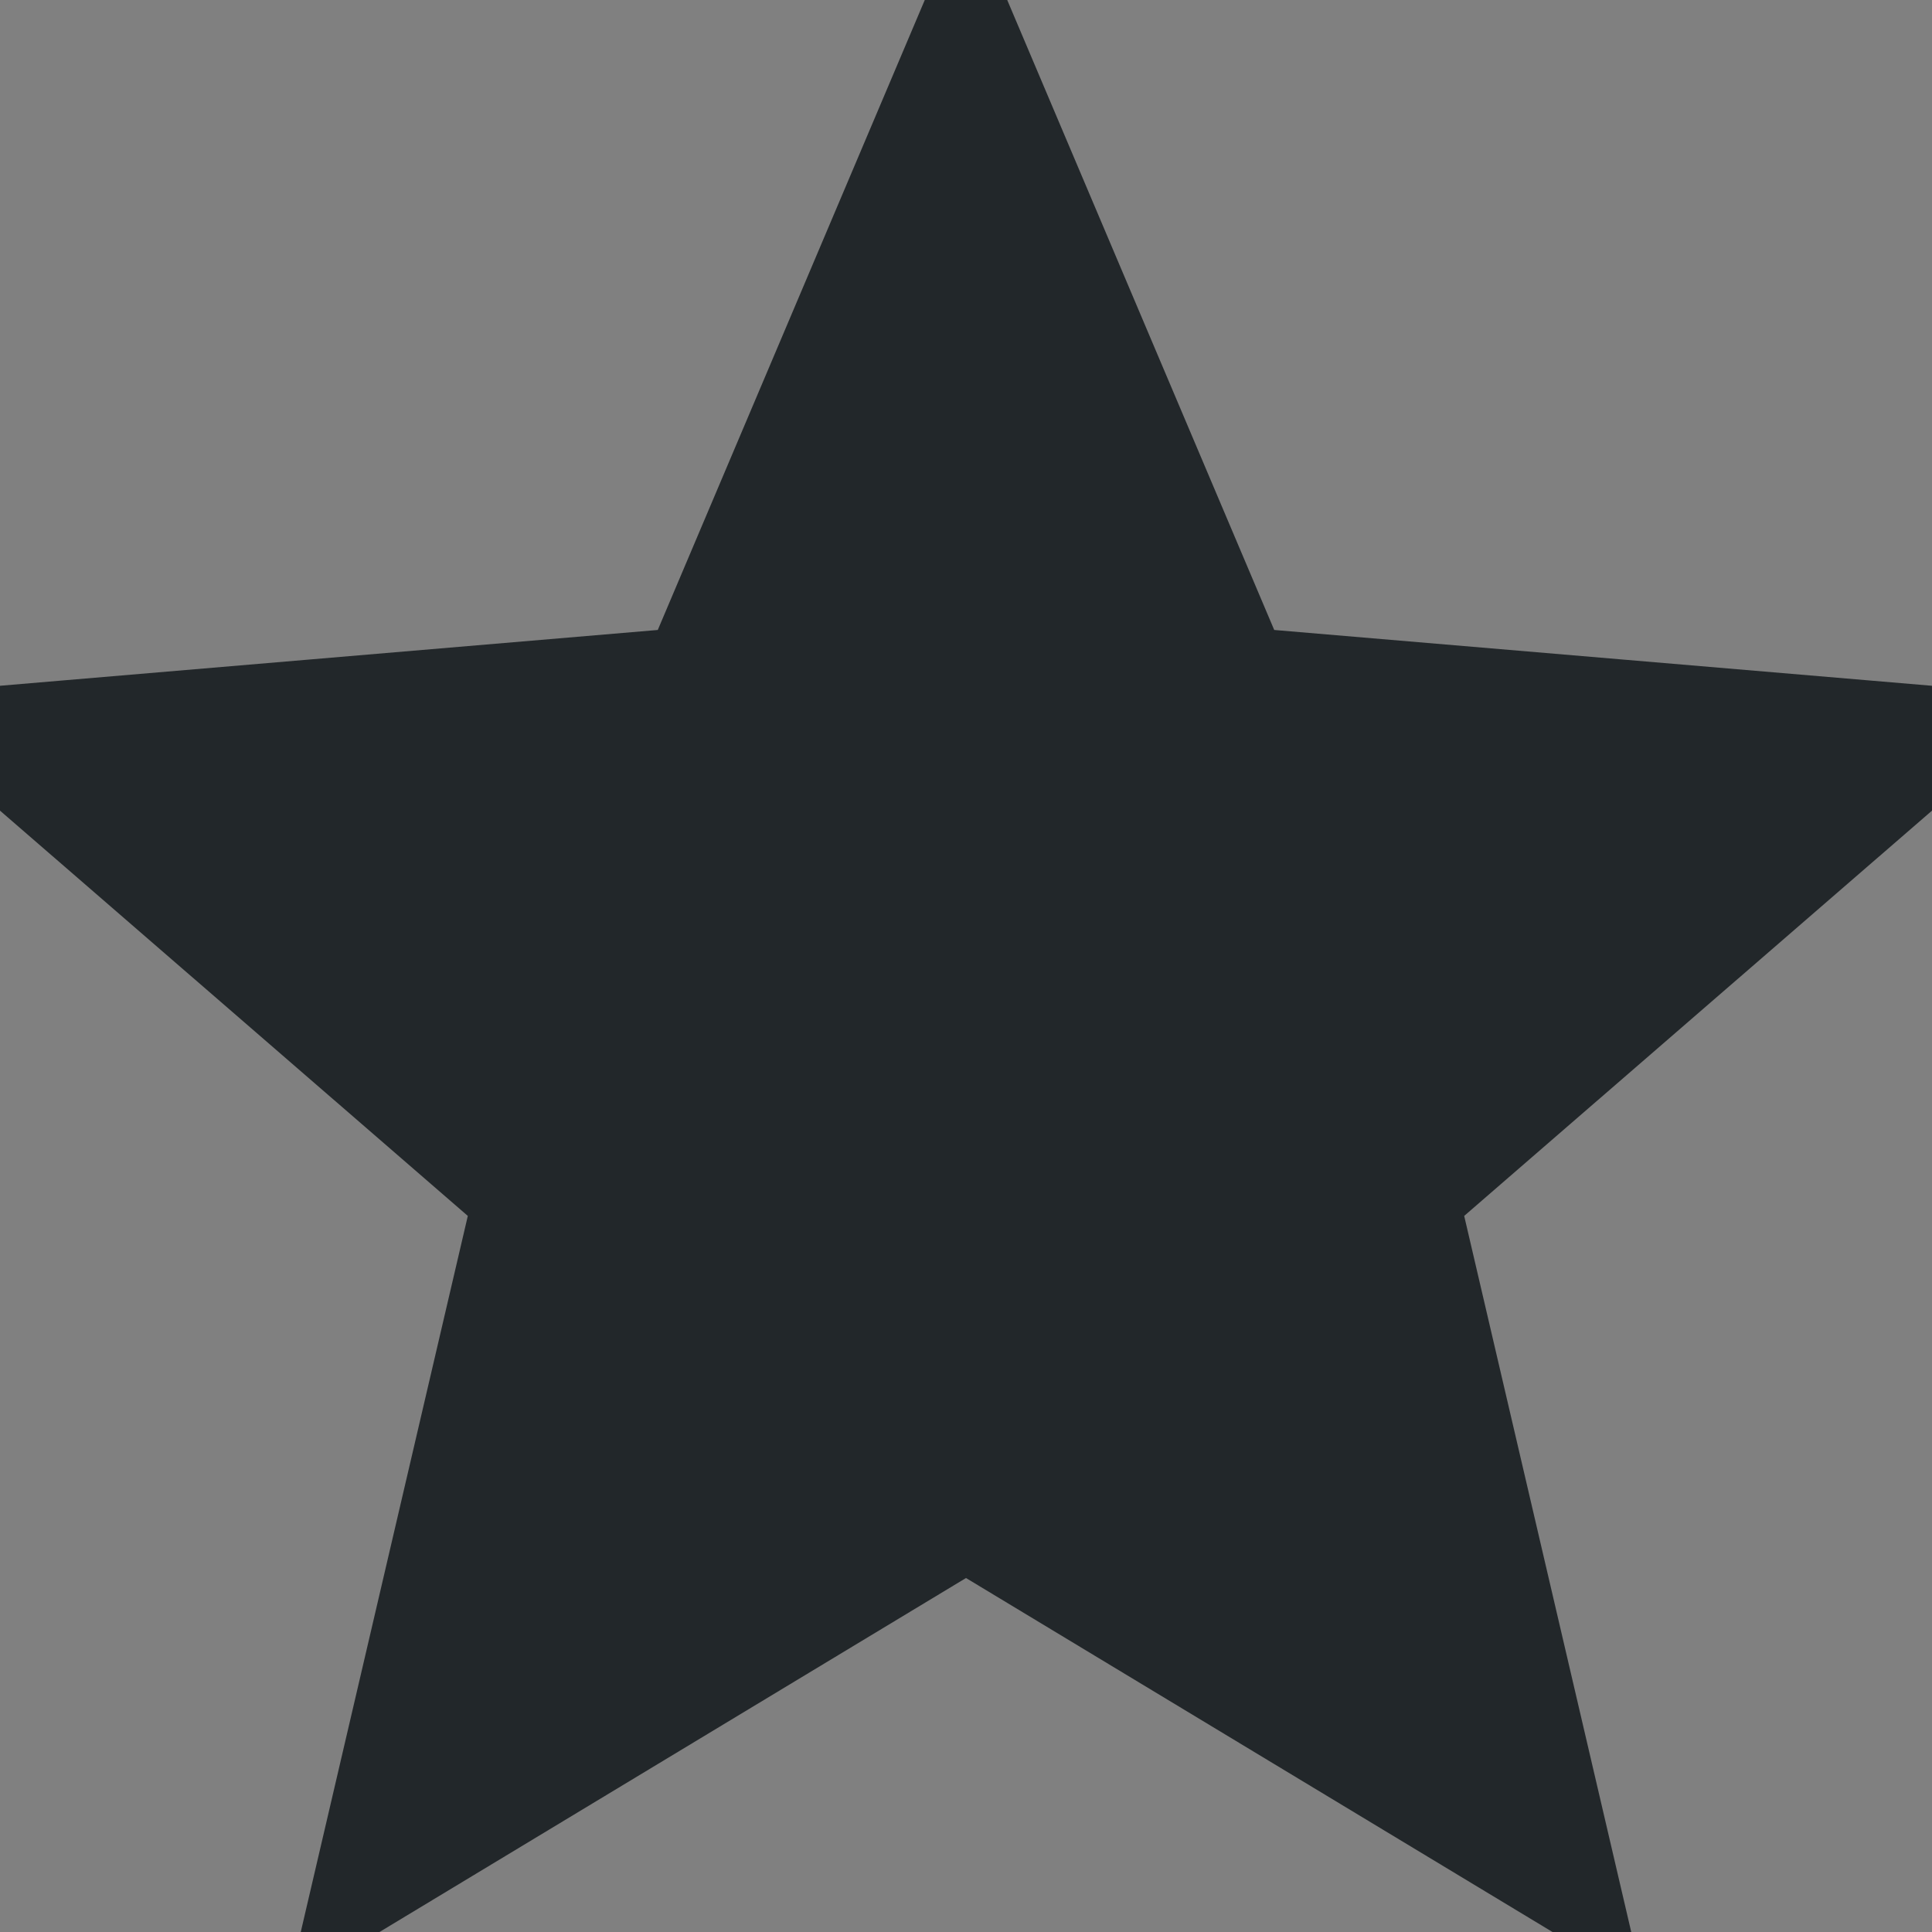
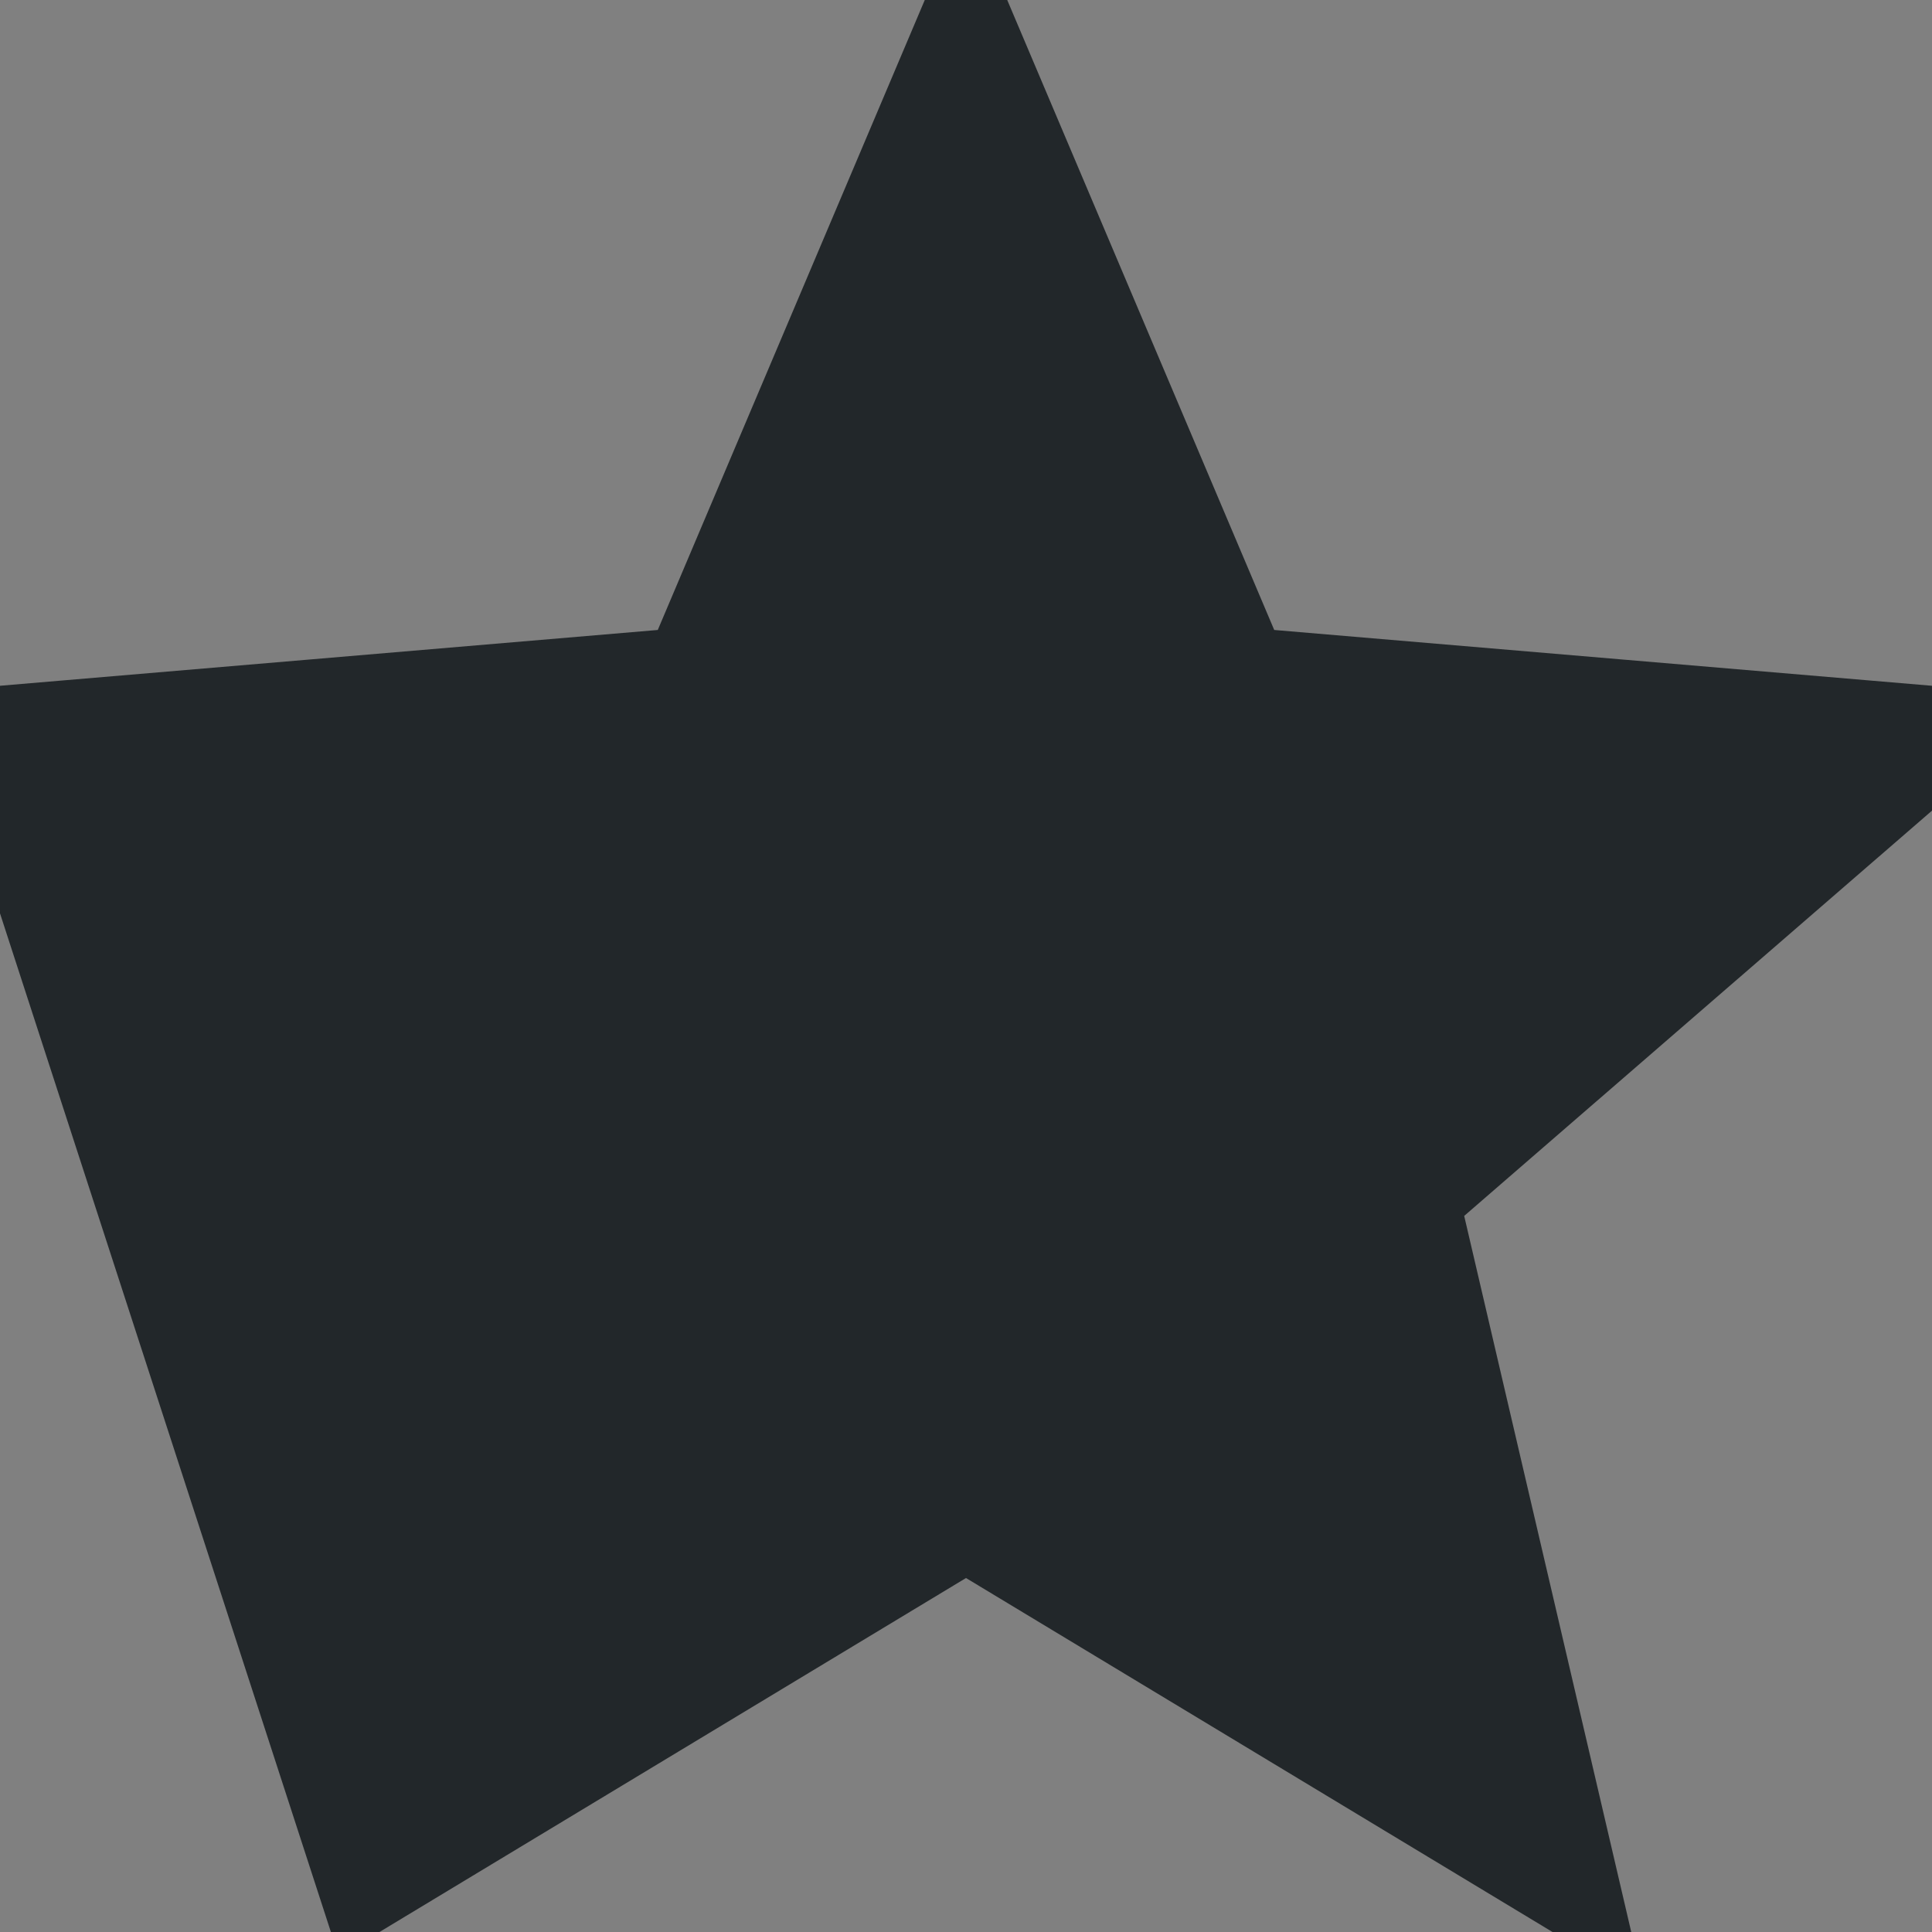
<svg xmlns="http://www.w3.org/2000/svg" viewBox="0 0 18 18" aria-labelledby="3223781-ada-star-ratings-text" width="15" height="15">
  <rect x="0" y="0" width="18" height="18" fill="#808080" stroke="none" />
  <defs>
    <linearGradient aria-hidden="true" id="full-star">
      <stop offset="100%" stop-color="#22272A" />
      <stop stop-opacity="1" offset="100%" stop-color="#FFFFFF" />
    </linearGradient>
  </defs>
-   <path aria-hidden="true" style="pointer-events: none;" d="M9 14.118L14.562 17.475L13.086 11.148L18 6.891L11.529 6.342L9 0.375L6.471 6.342L0 6.891L4.914 11.148L3.438 17.475L9 14.118Z" stroke="#22272A" fill="url('#full-star')" />
+   <path aria-hidden="true" style="pointer-events: none;" d="M9 14.118L14.562 17.475L13.086 11.148L18 6.891L11.529 6.342L9 0.375L6.471 6.342L0 6.891L3.438 17.475L9 14.118Z" stroke="#22272A" fill="url('#full-star')" />
</svg>